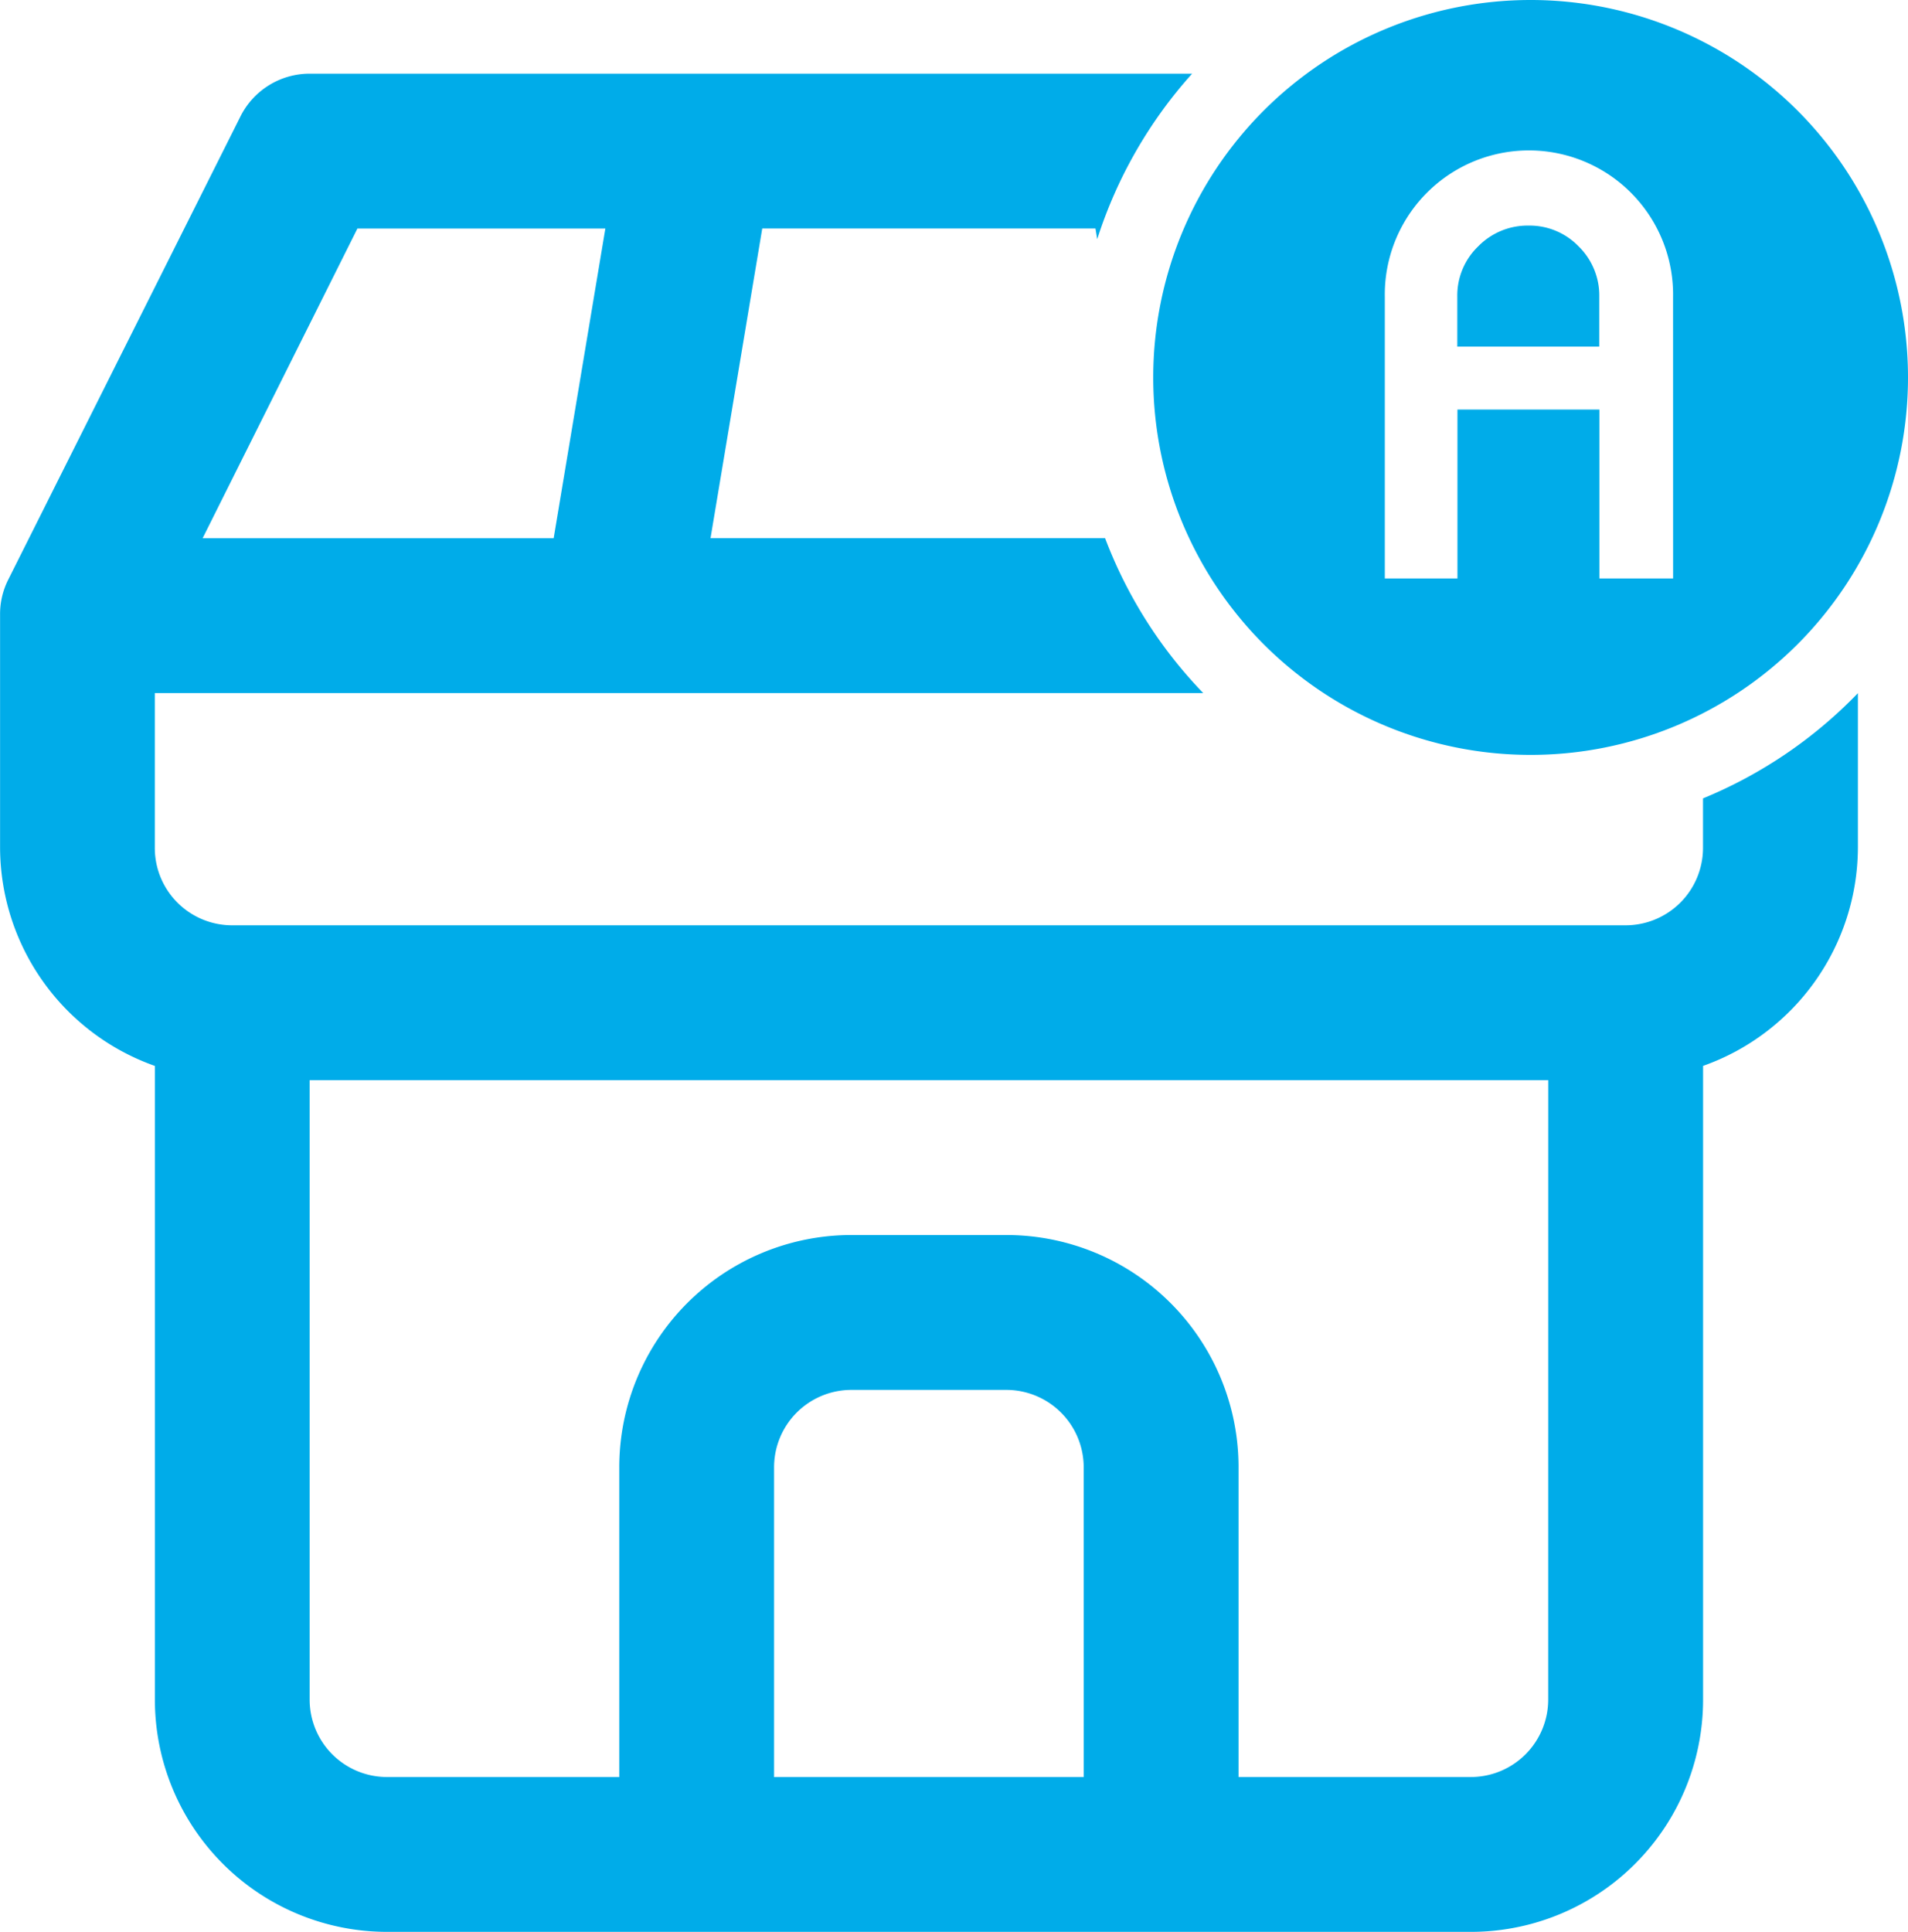
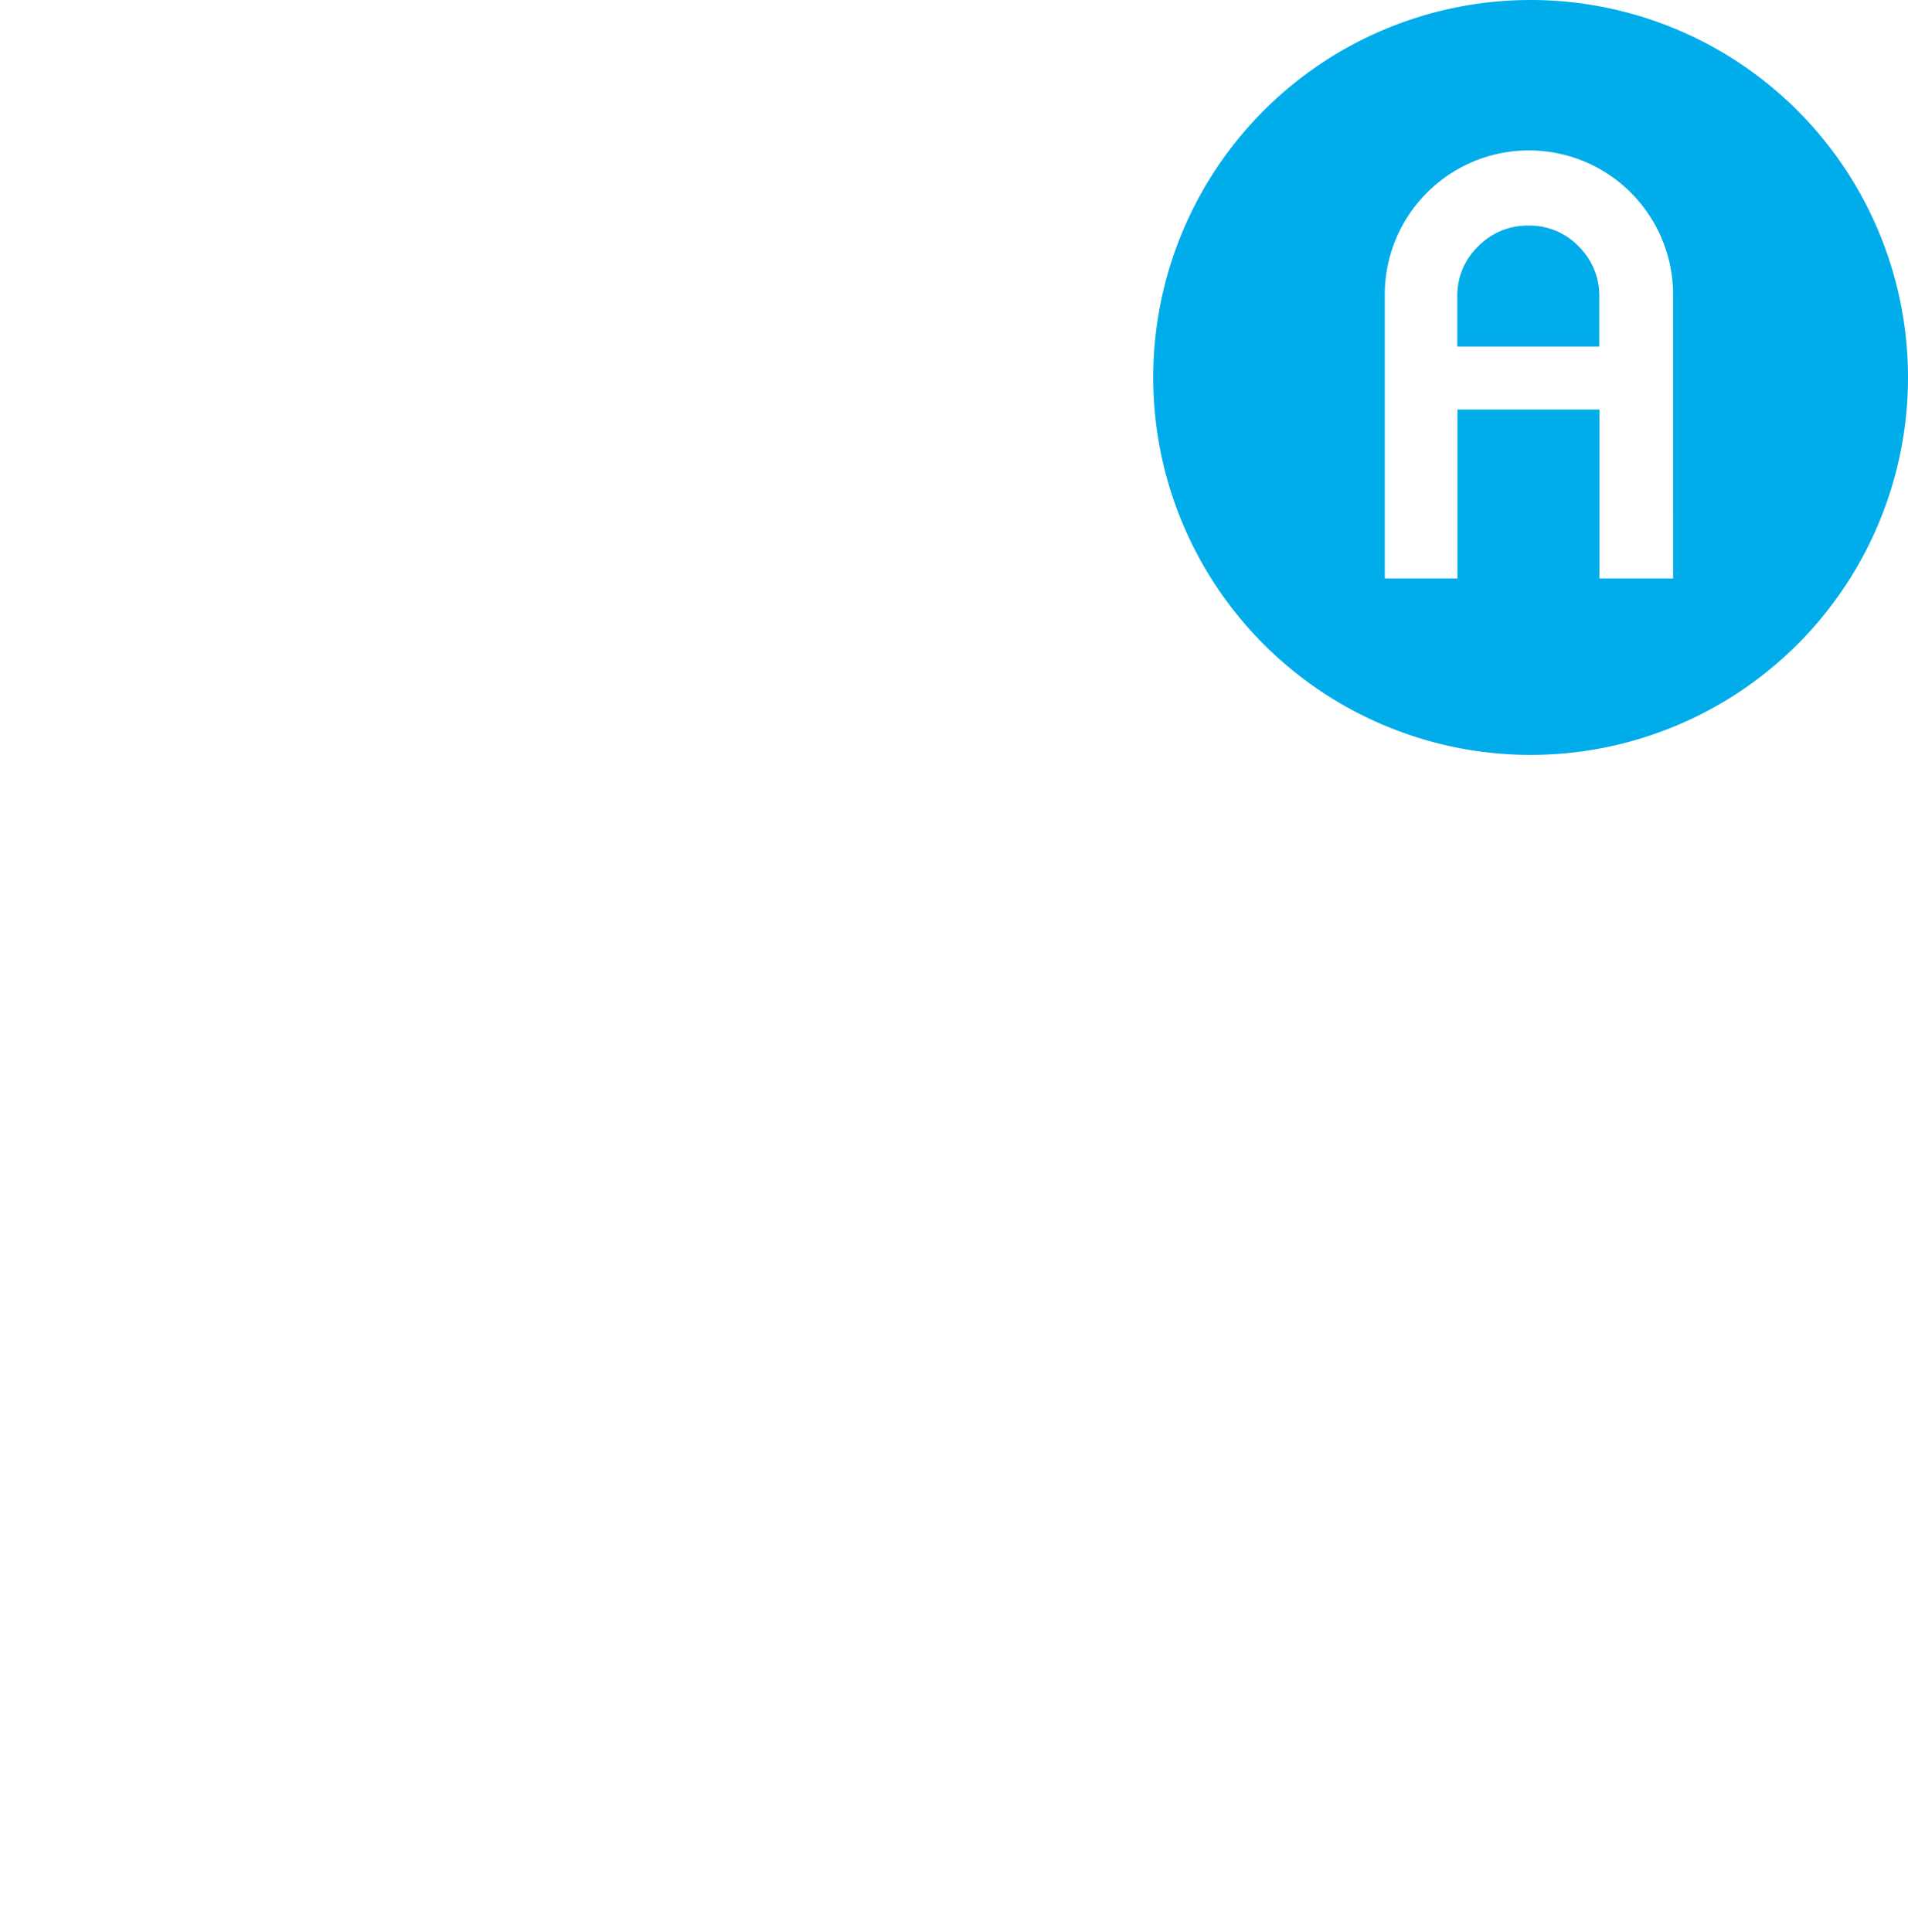
<svg xmlns="http://www.w3.org/2000/svg" id="グループ_390" data-name="グループ 390" width="50.458" height="51.079" viewBox="0 0 50.458 51.079">
  <defs>
    <style>
      .cls-1 {
        fill: #00ace9;
      }
    </style>
  </defs>
-   <path id="パス_601" data-name="パス 601" class="cls-1" d="M1014.447,426.967v1.309a2.048,2.048,0,0,1-2.047,2.047H975.551a2.046,2.046,0,0,1-2.047-2.047v-4.094h27.726a12.032,12.032,0,0,1-2.595-4.094H988.2l1.368-8.189h8.812l.047.281a12.013,12.013,0,0,1,2.509-4.375H977.6a2.046,2.046,0,0,0-1.831,1.131l-6.141,12.247a2.017,2.017,0,0,0-.216.922v6.172a6.143,6.143,0,0,0,4.094,5.764v16.755a6.141,6.141,0,0,0,6.141,6.141h28.66a6.14,6.14,0,0,0,6.142-6.141V434.04a6.144,6.144,0,0,0,4.094-5.764v-4.091A12.045,12.045,0,0,1,1014.447,426.967ZM978.862,411.9h6.557l-1.367,8.189h-9.284Zm19.208,40.943h-8.189v-8.189a2.046,2.046,0,0,1,2.047-2.047h4.094a2.048,2.048,0,0,1,2.047,2.047Zm12.283-2.047a2.048,2.048,0,0,1-2.047,2.047h-6.142v-8.189a6.14,6.14,0,0,0-6.141-6.142h-4.094a6.141,6.141,0,0,0-6.142,6.142v8.189h-6.141a2.046,2.046,0,0,1-2.047-2.047V434.417h32.755Z" transform="translate(-969.41 -405.857)" />
  <g id="グループ_389" data-name="グループ 389" transform="translate(30.498 0)">
    <path id="パス_602" data-name="パス 602" class="cls-1" d="M1038.98,404a9.98,9.98,0,1,0,9.98,9.98A9.98,9.98,0,0,0,1038.98,404Zm3.768,15.295H1040.8v-4.466h-3.755v4.466h-1.921v-7.444a3.812,3.812,0,1,1,7.623,0Z" transform="translate(-1029 -404)" />
    <path id="パス_603" data-name="パス 603" class="cls-1" d="M1046.6,415.655a1.822,1.822,0,0,0-1.332.55,1.8,1.8,0,0,0-.552,1.325v1.325h3.755V417.53a1.816,1.816,0,0,0-.546-1.325A1.8,1.8,0,0,0,1046.6,415.655Z" transform="translate(-1036.675 -409.69)" />
  </g>
</svg>